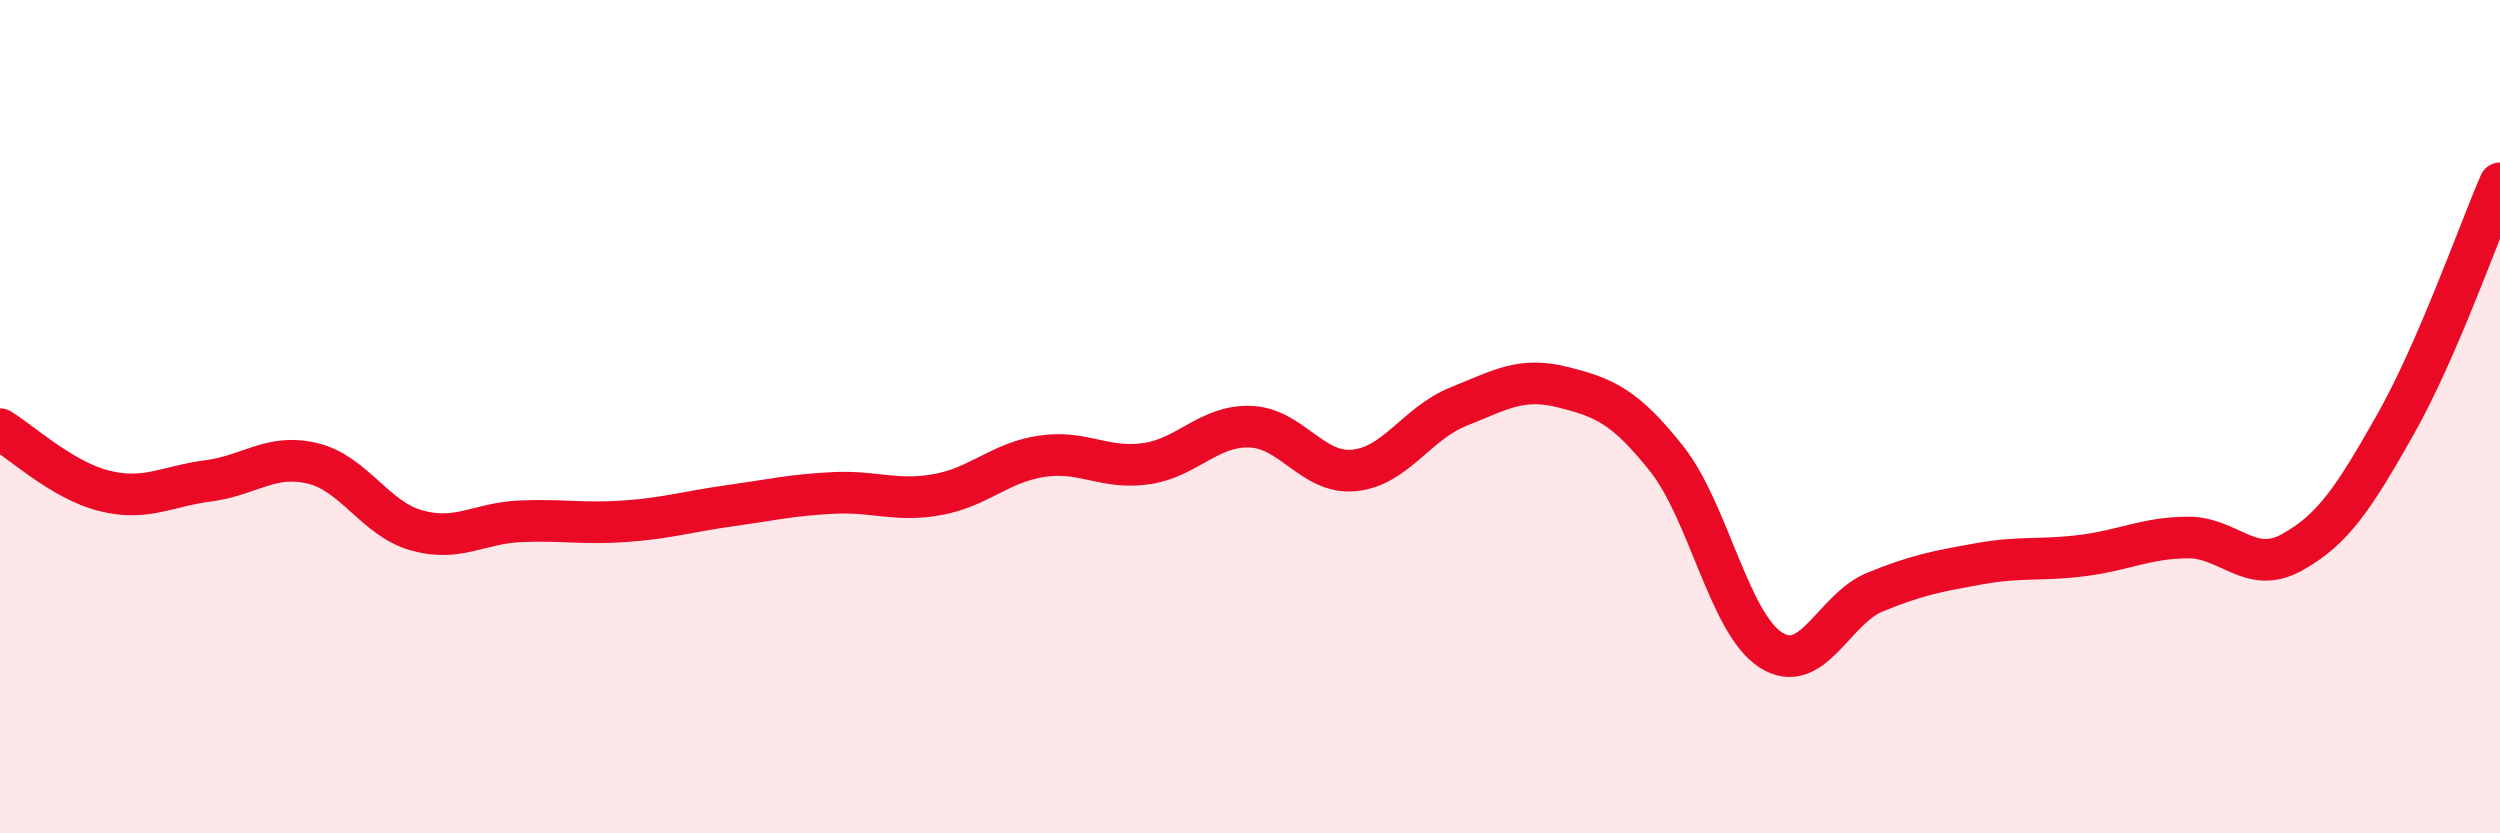
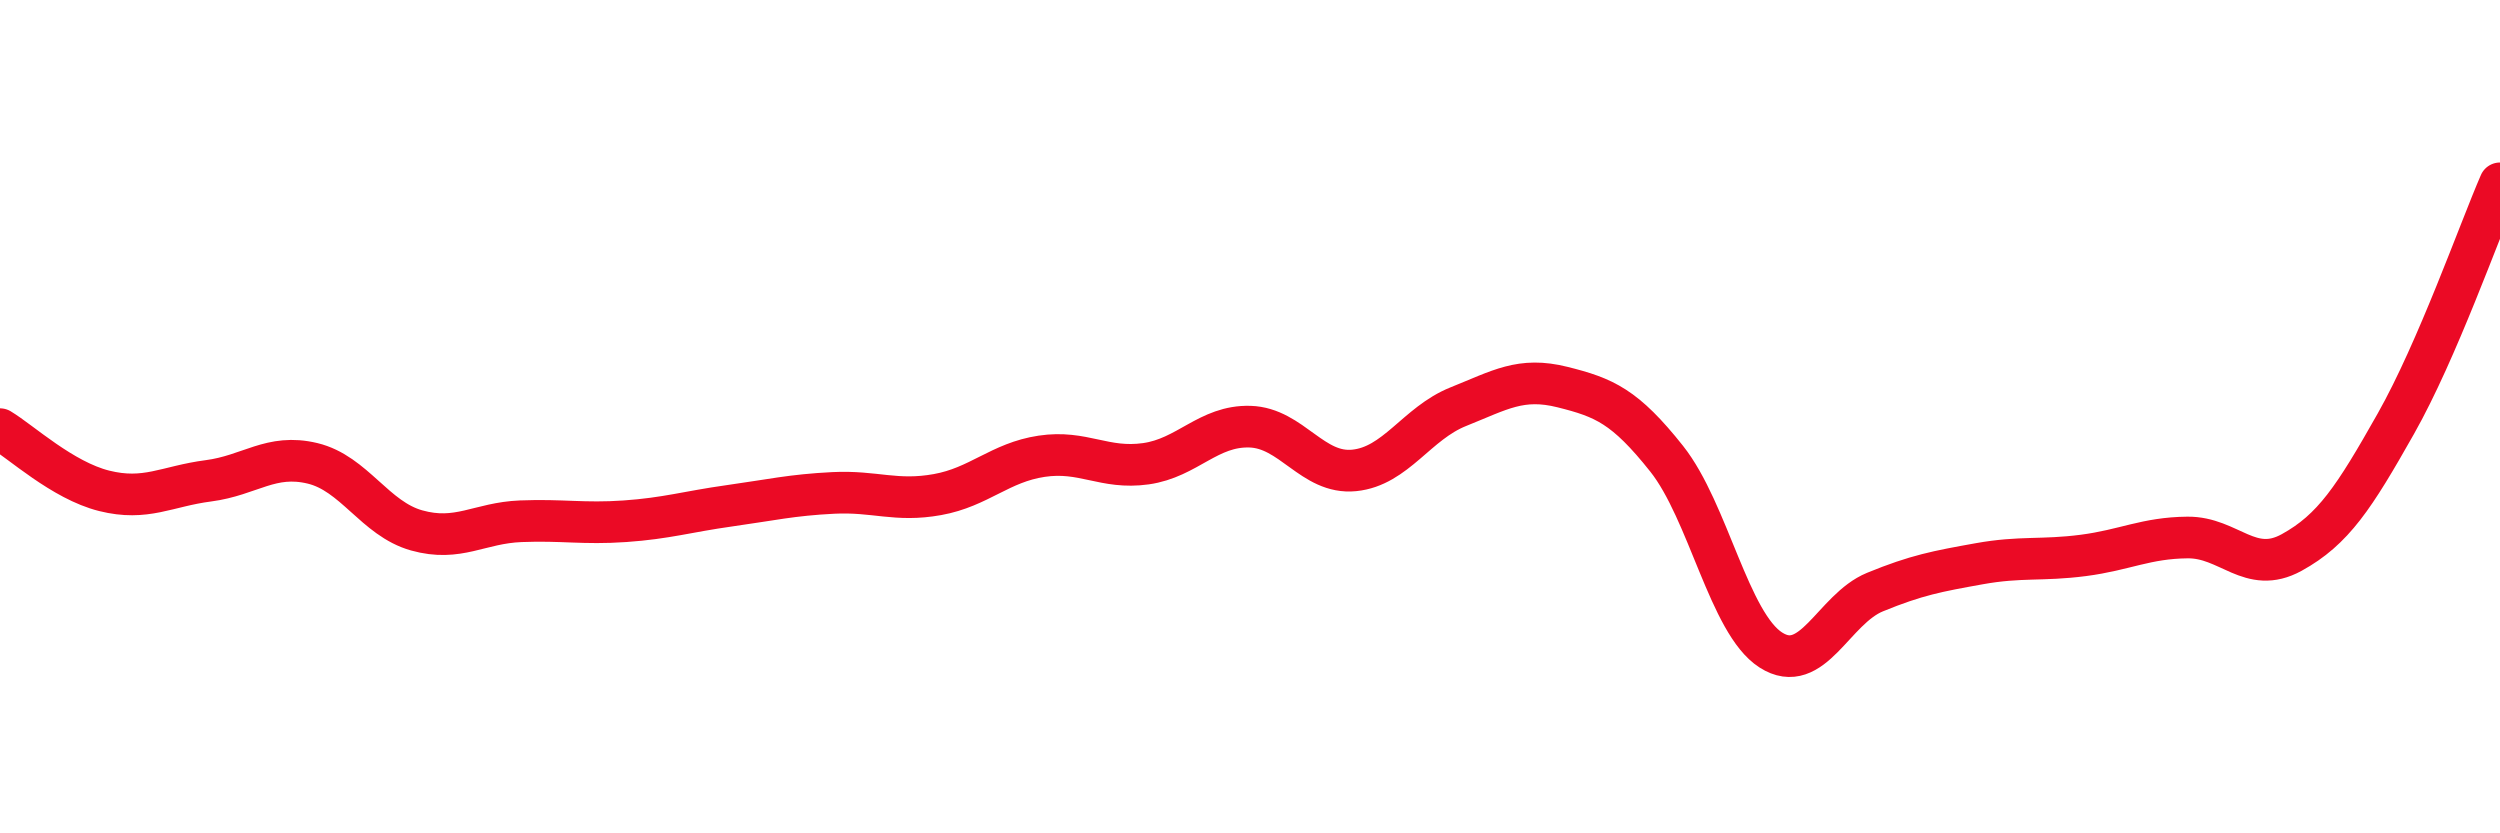
<svg xmlns="http://www.w3.org/2000/svg" width="60" height="20" viewBox="0 0 60 20">
-   <path d="M 0,10.3 C 0.5,10.6 1.5,11.53 2.5,11.78 C 3.5,12.03 4,11.67 5,11.54 C 6,11.41 6.5,10.88 7.5,11.12 C 8.5,11.36 9,12.45 10,12.73 C 11,13.01 11.5,12.55 12.5,12.51 C 13.5,12.47 14,12.58 15,12.51 C 16,12.44 16.5,12.28 17.5,12.14 C 18.5,12 19,11.88 20,11.83 C 21,11.78 21.5,12.05 22.5,11.87 C 23.5,11.69 24,11.1 25,10.95 C 26,10.8 26.5,11.27 27.5,11.13 C 28.5,10.99 29,10.21 30,10.24 C 31,10.27 31.5,11.39 32.5,11.29 C 33.5,11.19 34,10.16 35,9.76 C 36,9.36 36.5,9.04 37.5,9.29 C 38.5,9.54 39,9.75 40,11.01 C 41,12.27 41.5,14.96 42.5,15.6 C 43.5,16.24 44,14.62 45,14.21 C 46,13.8 46.5,13.71 47.5,13.53 C 48.5,13.35 49,13.46 50,13.33 C 51,13.2 51.5,12.91 52.5,12.9 C 53.5,12.89 54,13.81 55,13.26 C 56,12.71 56.5,11.94 57.5,10.17 C 58.5,8.4 59.5,5.55 60,4.4L60 20L0 20Z" fill="#EB0A25" opacity="0.1" stroke-linecap="round" stroke-linejoin="round" />
  <path d="M 0,10.3 C 0.5,10.6 1.5,11.53 2.5,11.78 C 3.5,12.03 4,11.67 5,11.54 C 6,11.41 6.5,10.88 7.5,11.12 C 8.5,11.36 9,12.45 10,12.73 C 11,13.01 11.5,12.55 12.5,12.51 C 13.5,12.47 14,12.58 15,12.51 C 16,12.44 16.5,12.28 17.5,12.14 C 18.5,12 19,11.88 20,11.83 C 21,11.78 21.5,12.05 22.5,11.87 C 23.5,11.69 24,11.1 25,10.95 C 26,10.8 26.5,11.27 27.5,11.13 C 28.5,10.99 29,10.21 30,10.24 C 31,10.27 31.5,11.39 32.5,11.29 C 33.5,11.19 34,10.16 35,9.76 C 36,9.36 36.5,9.04 37.5,9.29 C 38.5,9.54 39,9.75 40,11.01 C 41,12.27 41.5,14.96 42.5,15.6 C 43.5,16.24 44,14.62 45,14.21 C 46,13.8 46.5,13.71 47.5,13.53 C 48.5,13.35 49,13.46 50,13.33 C 51,13.2 51.5,12.91 52.5,12.9 C 53.5,12.89 54,13.81 55,13.26 C 56,12.71 56.5,11.94 57.5,10.17 C 58.5,8.4 59.5,5.55 60,4.4" stroke="#EB0A25" stroke-width="1" fill="none" stroke-linecap="round" stroke-linejoin="round" />
</svg>